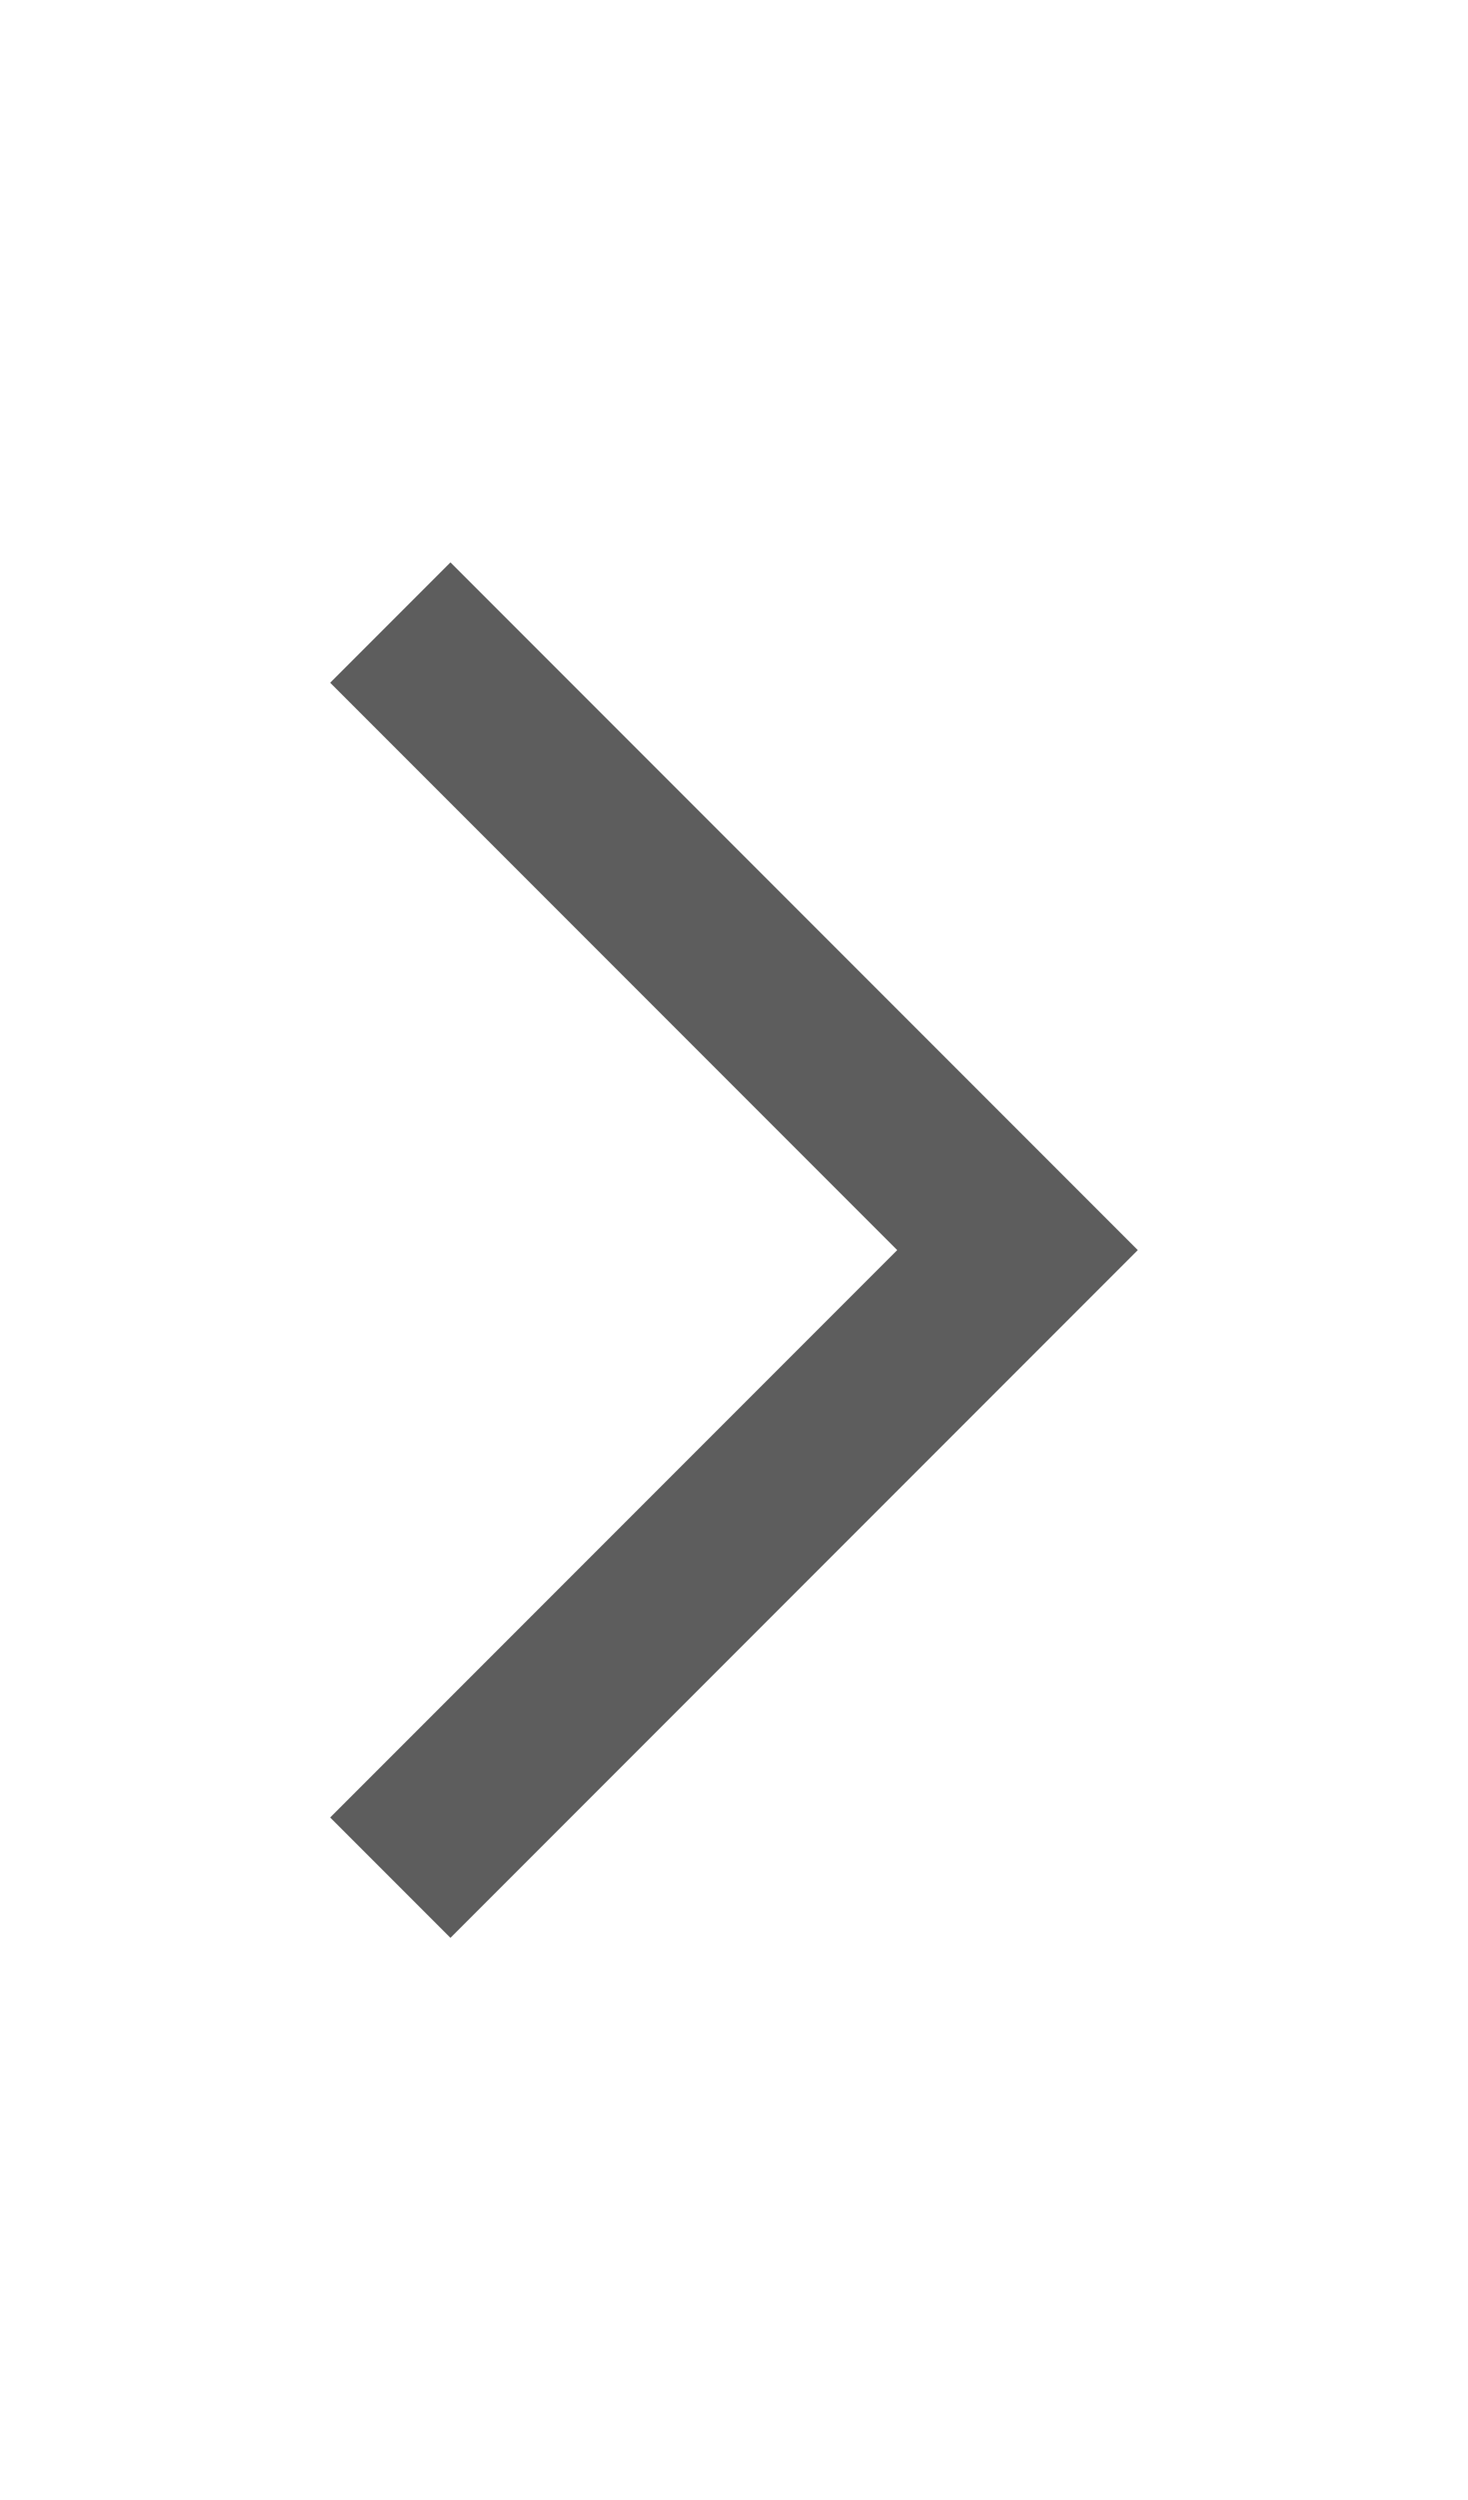
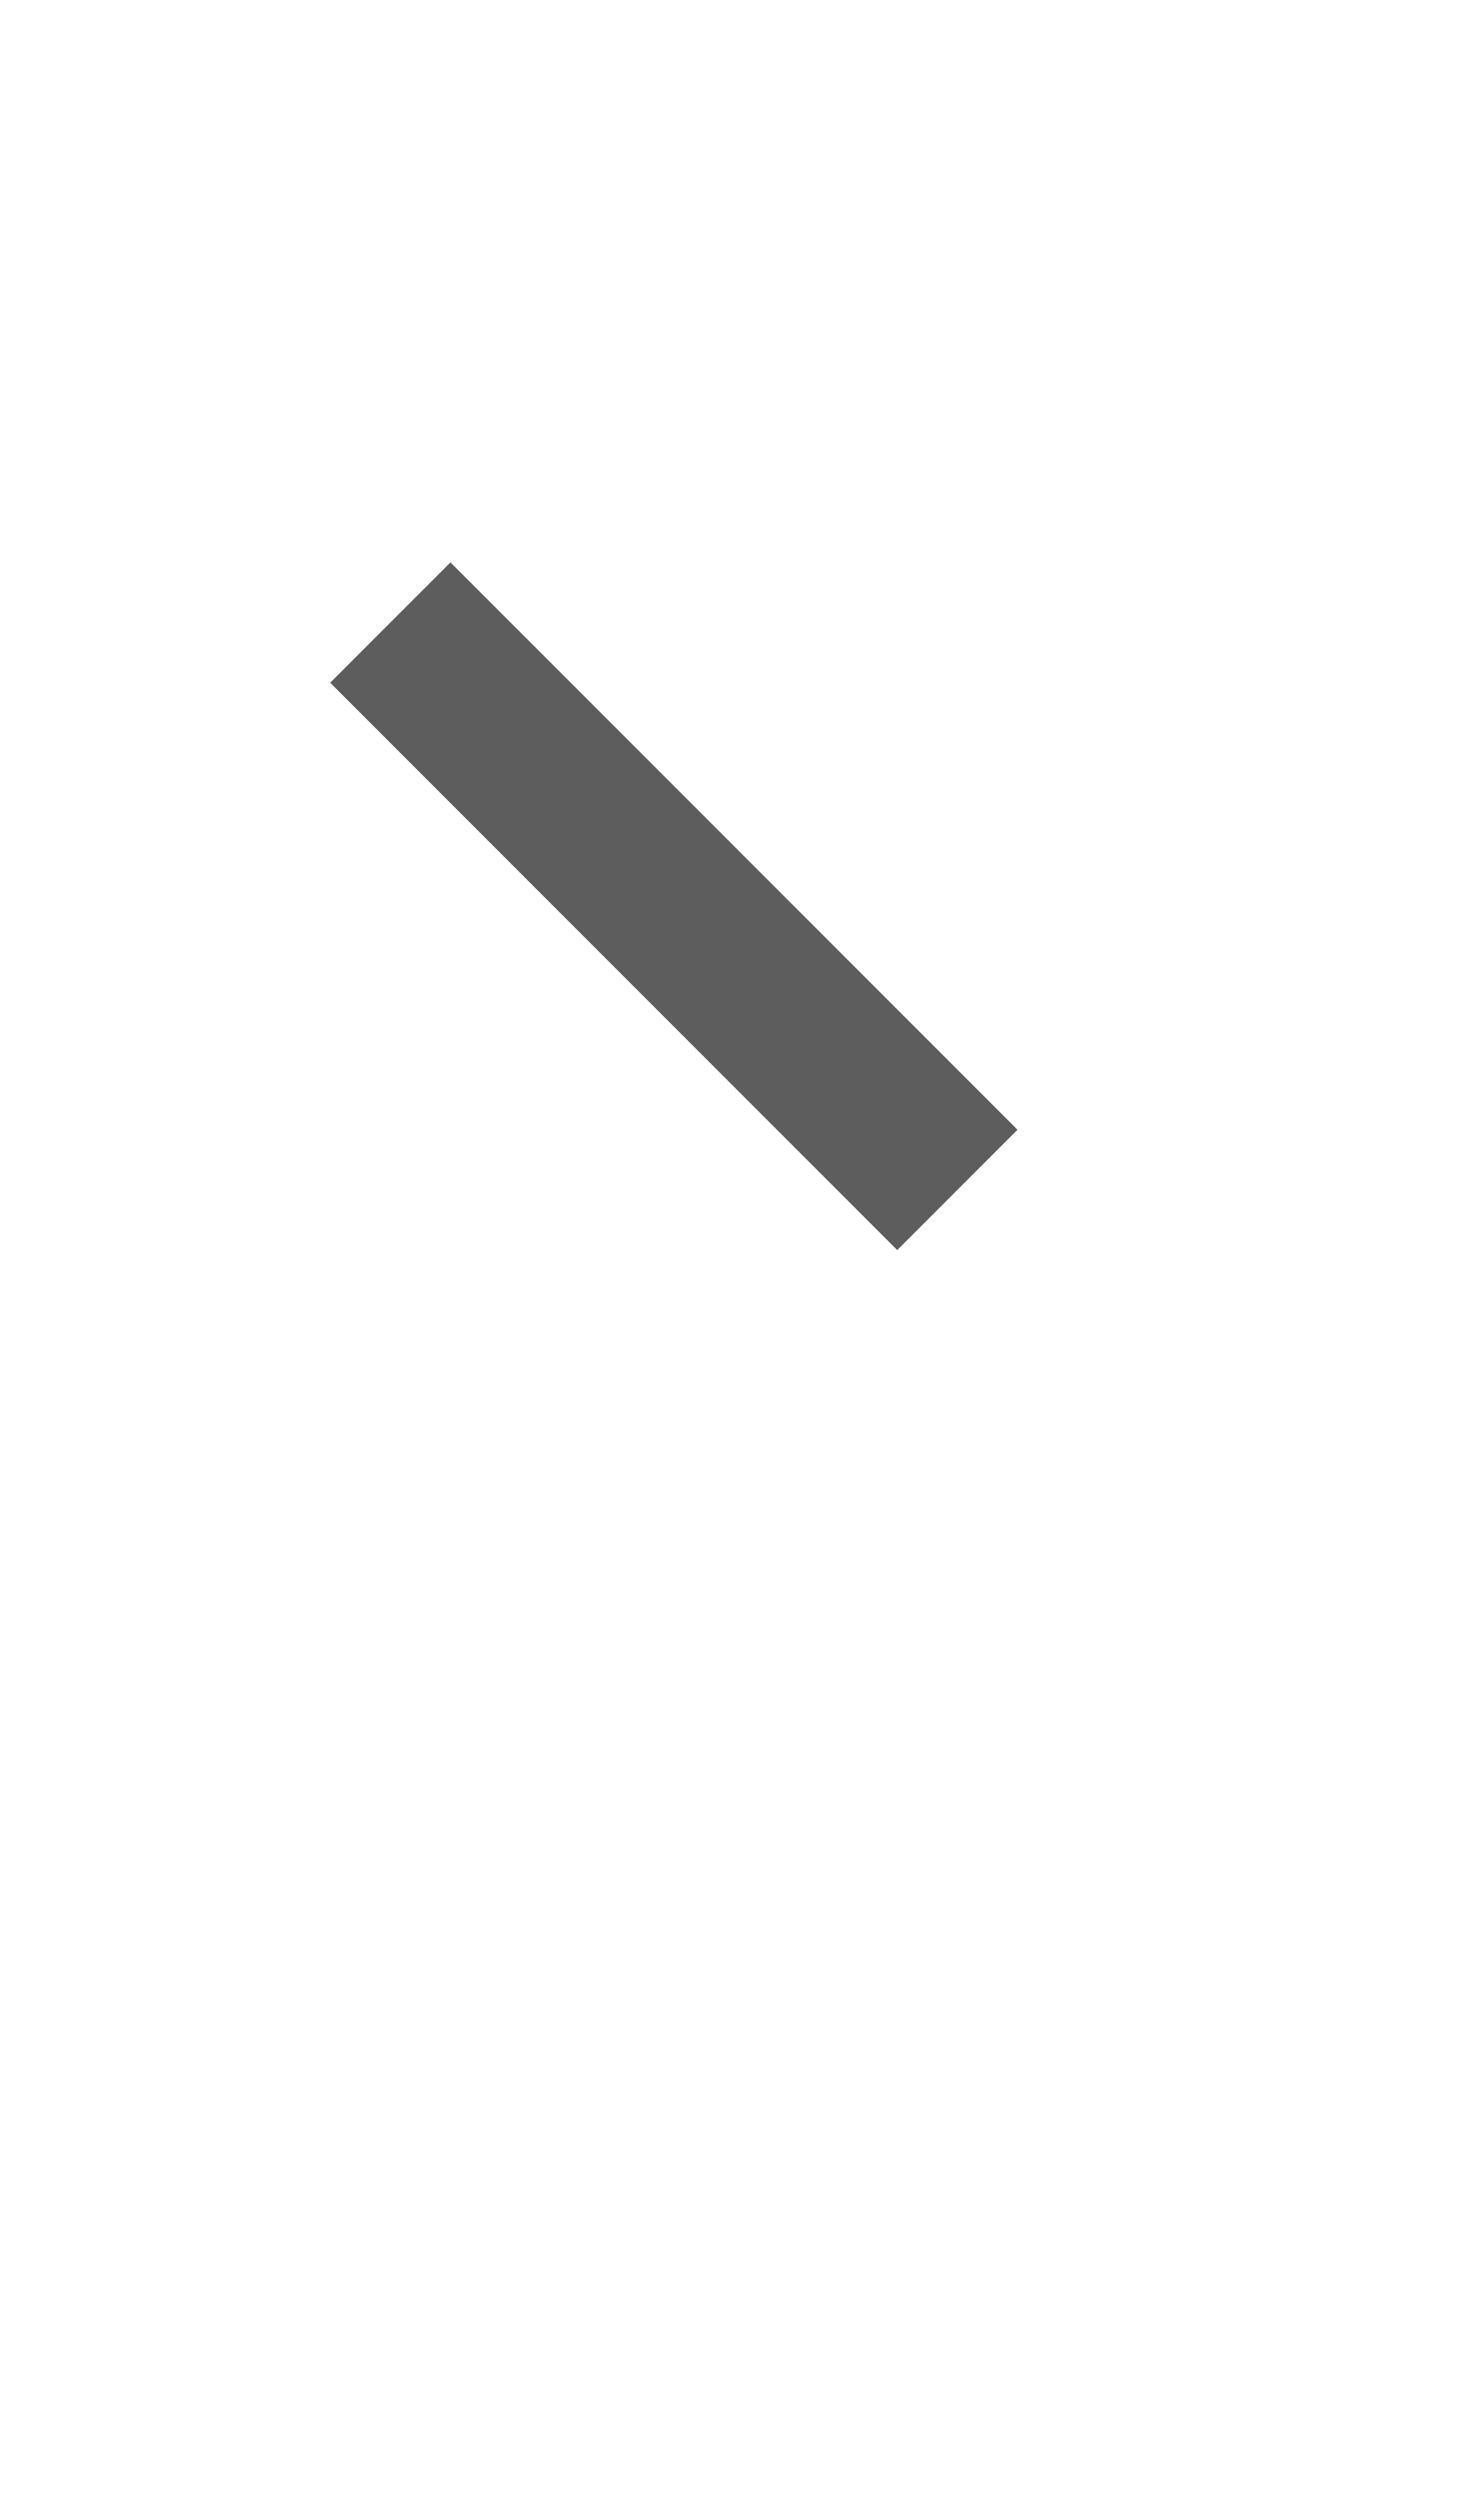
<svg xmlns="http://www.w3.org/2000/svg" xmlns:xlink="http://www.w3.org/1999/xlink" viewBox="683 85.4 329 559.9">
  <symbol id="a" viewBox="-4.7 -8 9.4 16">
-     <path fill="#5D5D5D" d="M-3.3 8l-1.4-1.4L.9 1l1-1-1-1-5.6-5.6L-3.3-8l8 8z" />
+     <path fill="#5D5D5D" d="M-3.3 8l-1.4-1.4L.9 1l1-1-1-1-5.6-5.6l8 8z" />
  </symbol>
  <use xlink:href="#a" width="9.4" height="16" x="-4.7" y="-8" transform="matrix(19.255 0 0 -19.255 847.495 365.404)" overflow="visible" />
</svg>